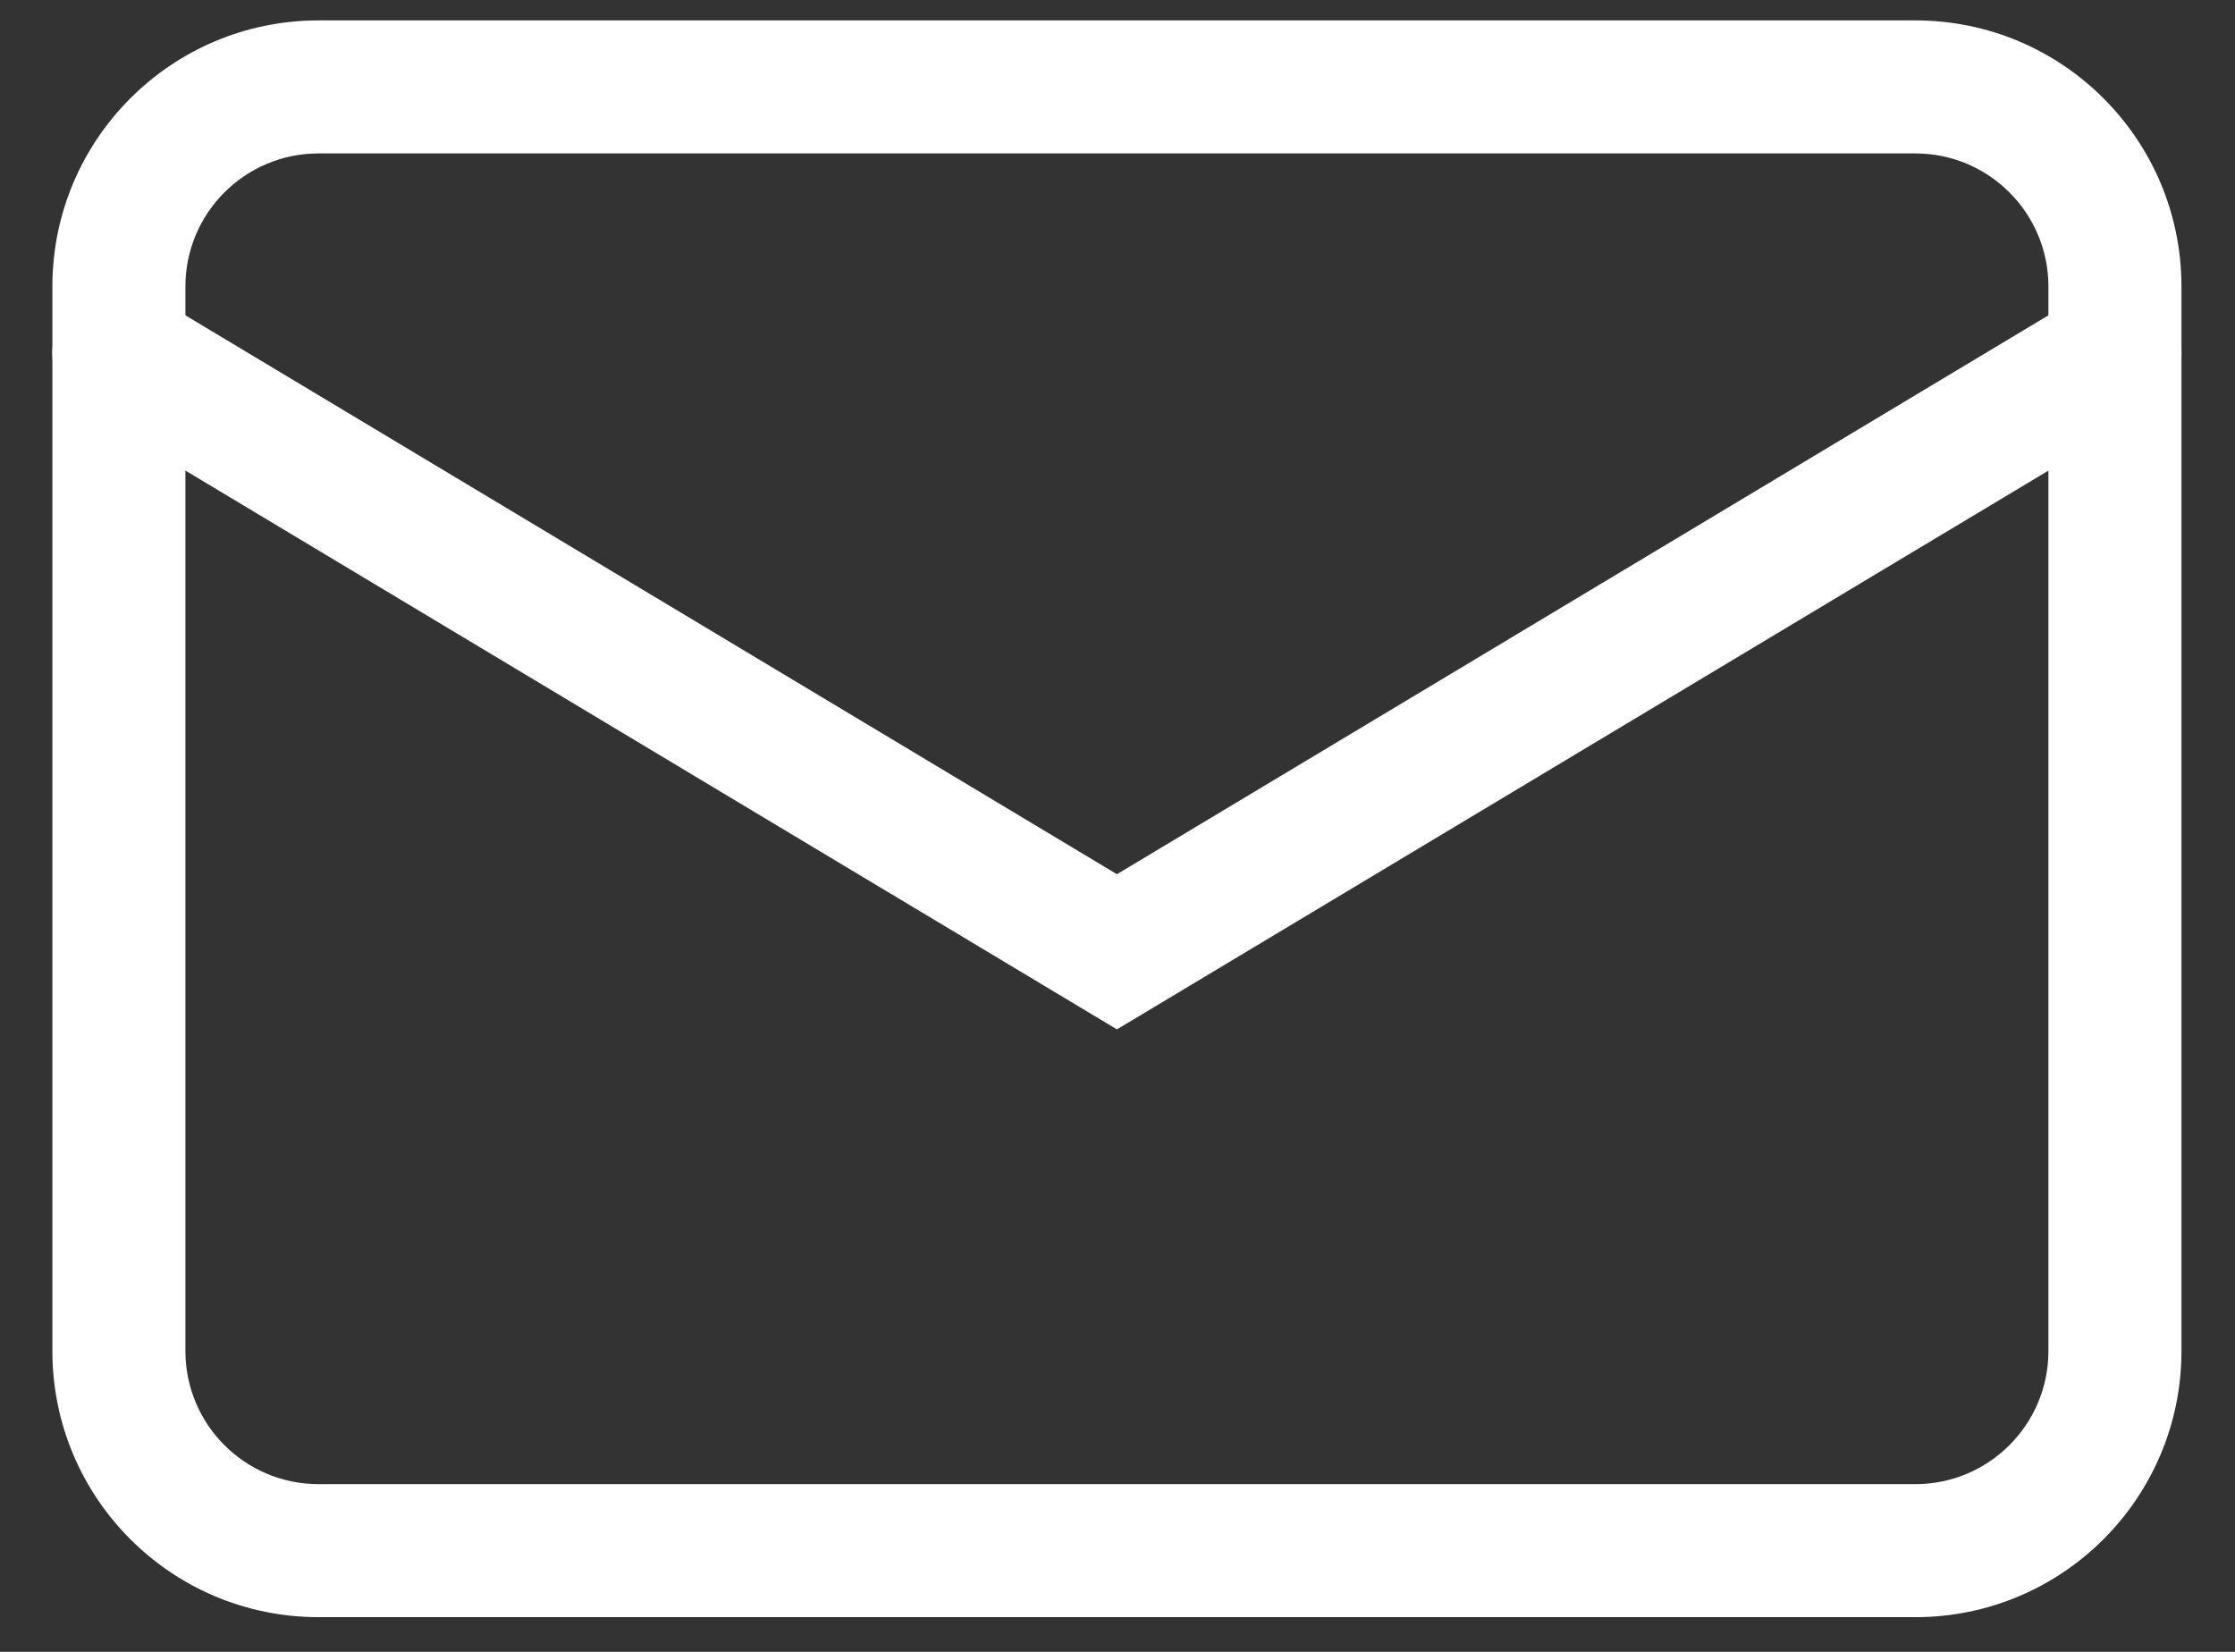
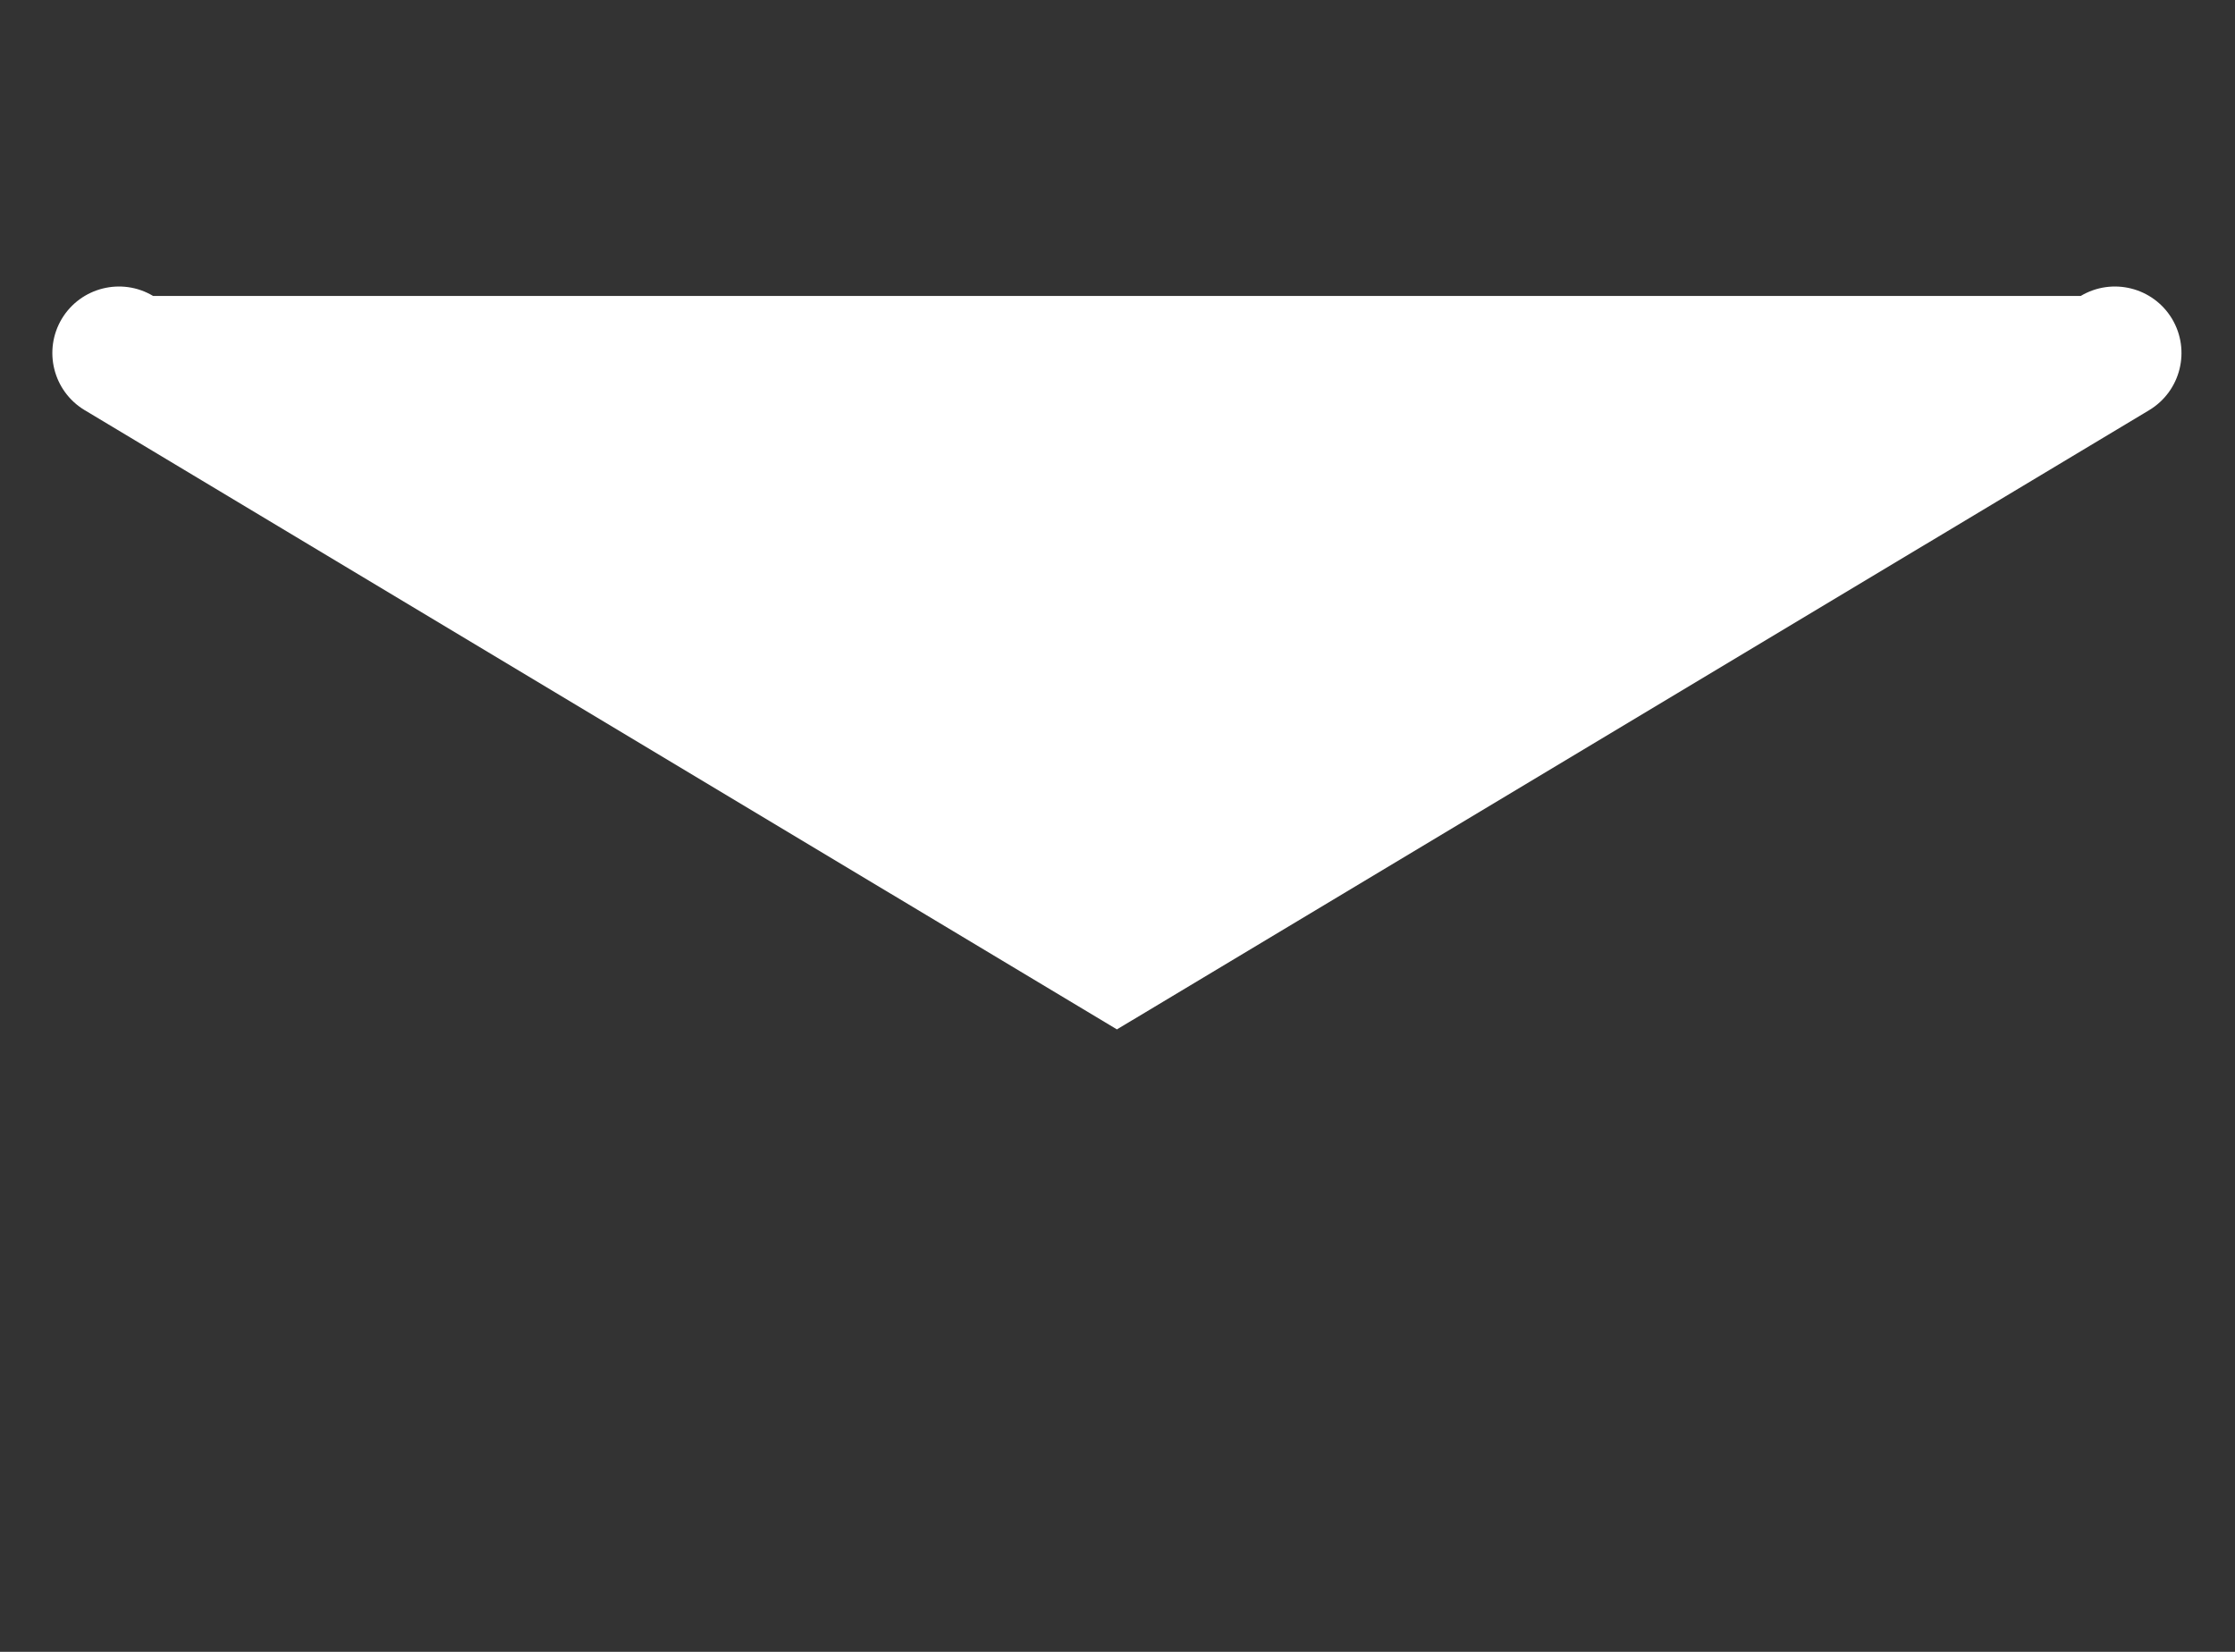
<svg xmlns="http://www.w3.org/2000/svg" width="23" height="17" viewBox="0 0 23 17" fill="none">
  <rect x="0" y="0" width="23" height="17" fill="#333333" stroke="none" />
-   <path fill-rule="evenodd" clip-rule="evenodd" d="M19.711 1.579H3.278C2.521 1.579 1.908 2.193 1.908 2.949V13.904C1.908 14.66 2.521 15.274 3.278 15.274H19.711C20.467 15.274 21.08 14.66 21.08 13.904V2.949C21.08 2.193 20.467 1.579 19.711 1.579ZM3.278 0.21C1.765 0.21 0.539 1.436 0.539 2.949V13.904C0.539 15.417 1.765 16.643 3.278 16.643H19.711C21.223 16.643 22.449 15.417 22.449 13.904V2.949C22.449 1.436 21.223 0.21 19.711 0.21H3.278Z" fill="white" />
-   <path fill-rule="evenodd" clip-rule="evenodd" d="M0.636 3.281C0.831 2.957 1.252 2.852 1.576 3.046L11.494 8.997L21.412 3.046C21.737 2.852 22.157 2.957 22.352 3.281C22.546 3.606 22.441 4.026 22.117 4.221L11.494 10.594L0.871 4.221C0.547 4.026 0.442 3.606 0.636 3.281Z" fill="white" />
+   <path fill-rule="evenodd" clip-rule="evenodd" d="M0.636 3.281C0.831 2.957 1.252 2.852 1.576 3.046L21.412 3.046C21.737 2.852 22.157 2.957 22.352 3.281C22.546 3.606 22.441 4.026 22.117 4.221L11.494 10.594L0.871 4.221C0.547 4.026 0.442 3.606 0.636 3.281Z" fill="white" />
</svg>